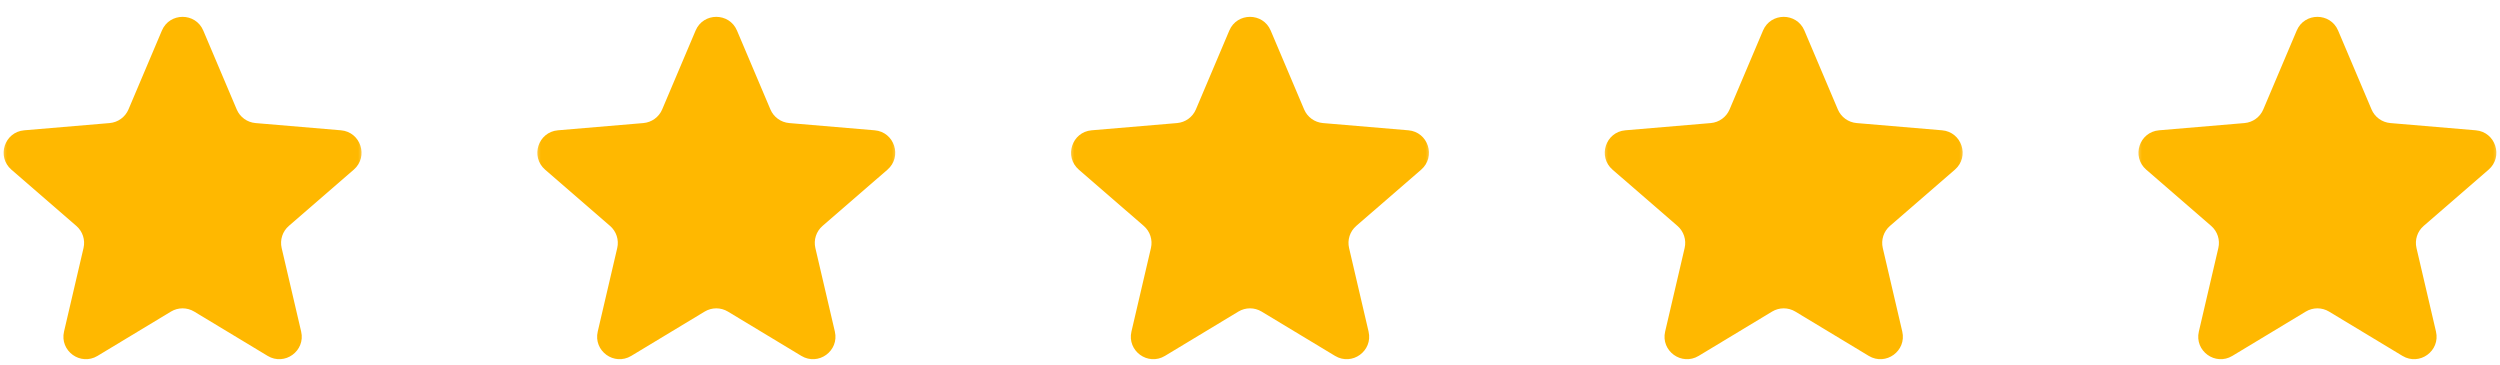
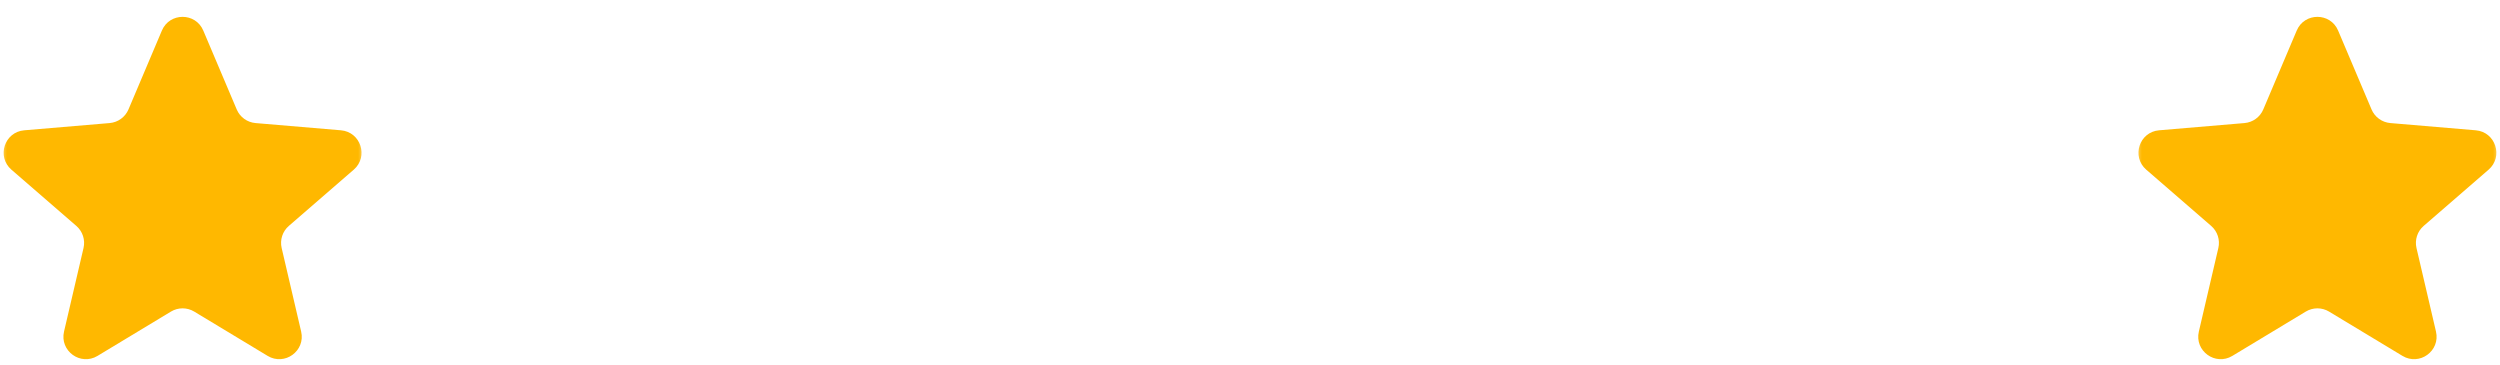
<svg xmlns="http://www.w3.org/2000/svg" width="178" height="26" viewBox="0 0 178 26" fill="none">
  <g clip-path="url(#clip0_26_2)">
    <mask id="mask0_26_2" style="mask-type:luminance" maskUnits="userSpaceOnUse" x="0" y="0" width="26" height="26">
      <path d="M26 0H0V26H26V0Z" fill="white" />
    </mask>
    <g mask="url(#mask0_26_2)">
      <path d="M12.173 22.184C12.682 21.877 13.319 21.877 13.827 22.184L19.057 25.34C20.269 26.072 21.763 24.985 21.442 23.607L20.054 17.659C19.919 17.08 20.115 16.475 20.564 16.086L25.187 12.081C26.257 11.154 25.685 9.397 24.275 9.277L18.192 8.762C17.6 8.711 17.085 8.338 16.854 7.792L14.473 2.175C13.922 0.875 12.078 0.875 11.527 2.175L9.147 7.792C8.915 8.338 8.4 8.711 7.809 8.762L1.726 9.277C0.315 9.397 -0.256 11.154 0.813 12.081L5.436 16.086C5.885 16.475 6.082 17.08 5.947 17.659L4.559 23.607C4.237 24.985 5.732 26.072 6.944 25.34L12.173 22.184Z" fill="#FFB800" />
    </g>
    <mask id="mask1_26_2" style="mask-type:luminance" maskUnits="userSpaceOnUse" x="38" y="0" width="26" height="26">
-       <path d="M64 0H38V26H64V0Z" fill="white" />
-     </mask>
+       </mask>
    <g mask="url(#mask1_26_2)">
-       <path d="M50.173 22.184C50.682 21.877 51.319 21.877 51.827 22.184L57.057 25.34C58.269 26.072 59.763 24.985 59.442 23.607L58.054 17.659C57.919 17.08 58.115 16.475 58.564 16.086L63.187 12.081C64.257 11.154 63.685 9.397 62.275 9.277L56.192 8.762C55.6 8.711 55.085 8.338 54.854 7.792L52.473 2.175C51.922 0.875 50.078 0.875 49.527 2.175L47.147 7.792C46.915 8.338 46.4 8.711 45.809 8.762L39.726 9.277C38.316 9.397 37.744 11.154 38.813 12.081L43.436 16.086C43.885 16.475 44.082 17.08 43.947 17.659L42.559 23.607C42.237 24.985 43.732 26.072 44.944 25.34L50.173 22.184Z" fill="#FFB800" />
-     </g>
+       </g>
    <mask id="mask2_26_2" style="mask-type:luminance" maskUnits="userSpaceOnUse" x="76" y="0" width="26" height="26">
-       <path d="M102 0H76V26H102V0Z" fill="white" />
-     </mask>
+       </mask>
    <g mask="url(#mask2_26_2)">
      <path d="M88.173 22.184C88.682 21.877 89.319 21.877 89.827 22.184L95.057 25.34C96.269 26.072 97.763 24.985 97.442 23.607L96.054 17.659C95.919 17.08 96.115 16.475 96.564 16.086L101.187 12.081C102.257 11.154 101.685 9.397 100.274 9.277L94.192 8.762C93.6 8.711 93.085 8.338 92.854 7.792L90.473 2.175C89.922 0.875 88.078 0.875 87.527 2.175L85.147 7.792C84.915 8.338 84.4 8.711 83.809 8.762L77.726 9.277C76.316 9.397 75.744 11.154 76.813 12.081L81.436 16.086C81.885 16.475 82.082 17.08 81.947 17.659L80.559 23.607C80.237 24.985 81.732 26.072 82.944 25.34L88.173 22.184Z" fill="#FFB800" />
    </g>
    <mask id="mask3_26_2" style="mask-type:luminance" maskUnits="userSpaceOnUse" x="114" y="0" width="26" height="26">
-       <path d="M140 0H114V26H140V0Z" fill="white" />
-     </mask>
+       </mask>
    <g mask="url(#mask3_26_2)">
-       <path d="M126.173 22.184C126.682 21.877 127.318 21.877 127.827 22.184L133.057 25.34C134.268 26.072 135.763 24.985 135.442 23.607L134.054 17.659C133.919 17.08 134.115 16.475 134.564 16.086L139.187 12.081C140.257 11.154 139.685 9.397 138.274 9.277L132.192 8.762C131.6 8.711 131.085 8.338 130.854 7.792L128.473 2.175C127.922 0.875 126.078 0.875 125.527 2.175L123.146 7.792C122.915 8.338 122.4 8.711 121.809 8.762L115.726 9.277C114.315 9.397 113.743 11.154 114.813 12.081L119.436 16.086C119.885 16.475 120.081 17.08 119.946 17.659L118.558 23.607C118.237 24.985 119.732 26.072 120.943 25.34L126.173 22.184Z" fill="#FFB800" />
-     </g>
+       </g>
    <mask id="mask4_26_2" style="mask-type:luminance" maskUnits="userSpaceOnUse" x="152" y="0" width="26" height="26">
      <path d="M178 0H152V26H178V0Z" fill="white" />
    </mask>
    <g mask="url(#mask4_26_2)">
      <path d="M164.173 22.184C164.682 21.877 165.318 21.877 165.827 22.184L171.057 25.34C172.268 26.072 173.763 24.985 173.442 23.607L172.054 17.659C171.919 17.08 172.115 16.475 172.564 16.086L177.187 12.081C178.257 11.154 177.685 9.397 176.274 9.277L170.192 8.762C169.6 8.711 169.085 8.338 168.854 7.792L166.473 2.175C165.922 0.875 164.078 0.875 163.527 2.175L161.146 7.792C160.915 8.338 160.4 8.711 159.809 8.762L153.726 9.277C152.315 9.397 151.743 11.154 152.813 12.081L157.436 16.086C157.885 16.475 158.081 17.08 157.946 17.659L156.558 23.607C156.237 24.985 157.732 26.072 158.943 25.34L164.173 22.184Z" fill="#FFB800" />
    </g>
  </g>
  <defs>
    <clipPath id="clip0_26_2">
      <rect width="178" height="26" fill="white" />
    </clipPath>
  </defs>
</svg>